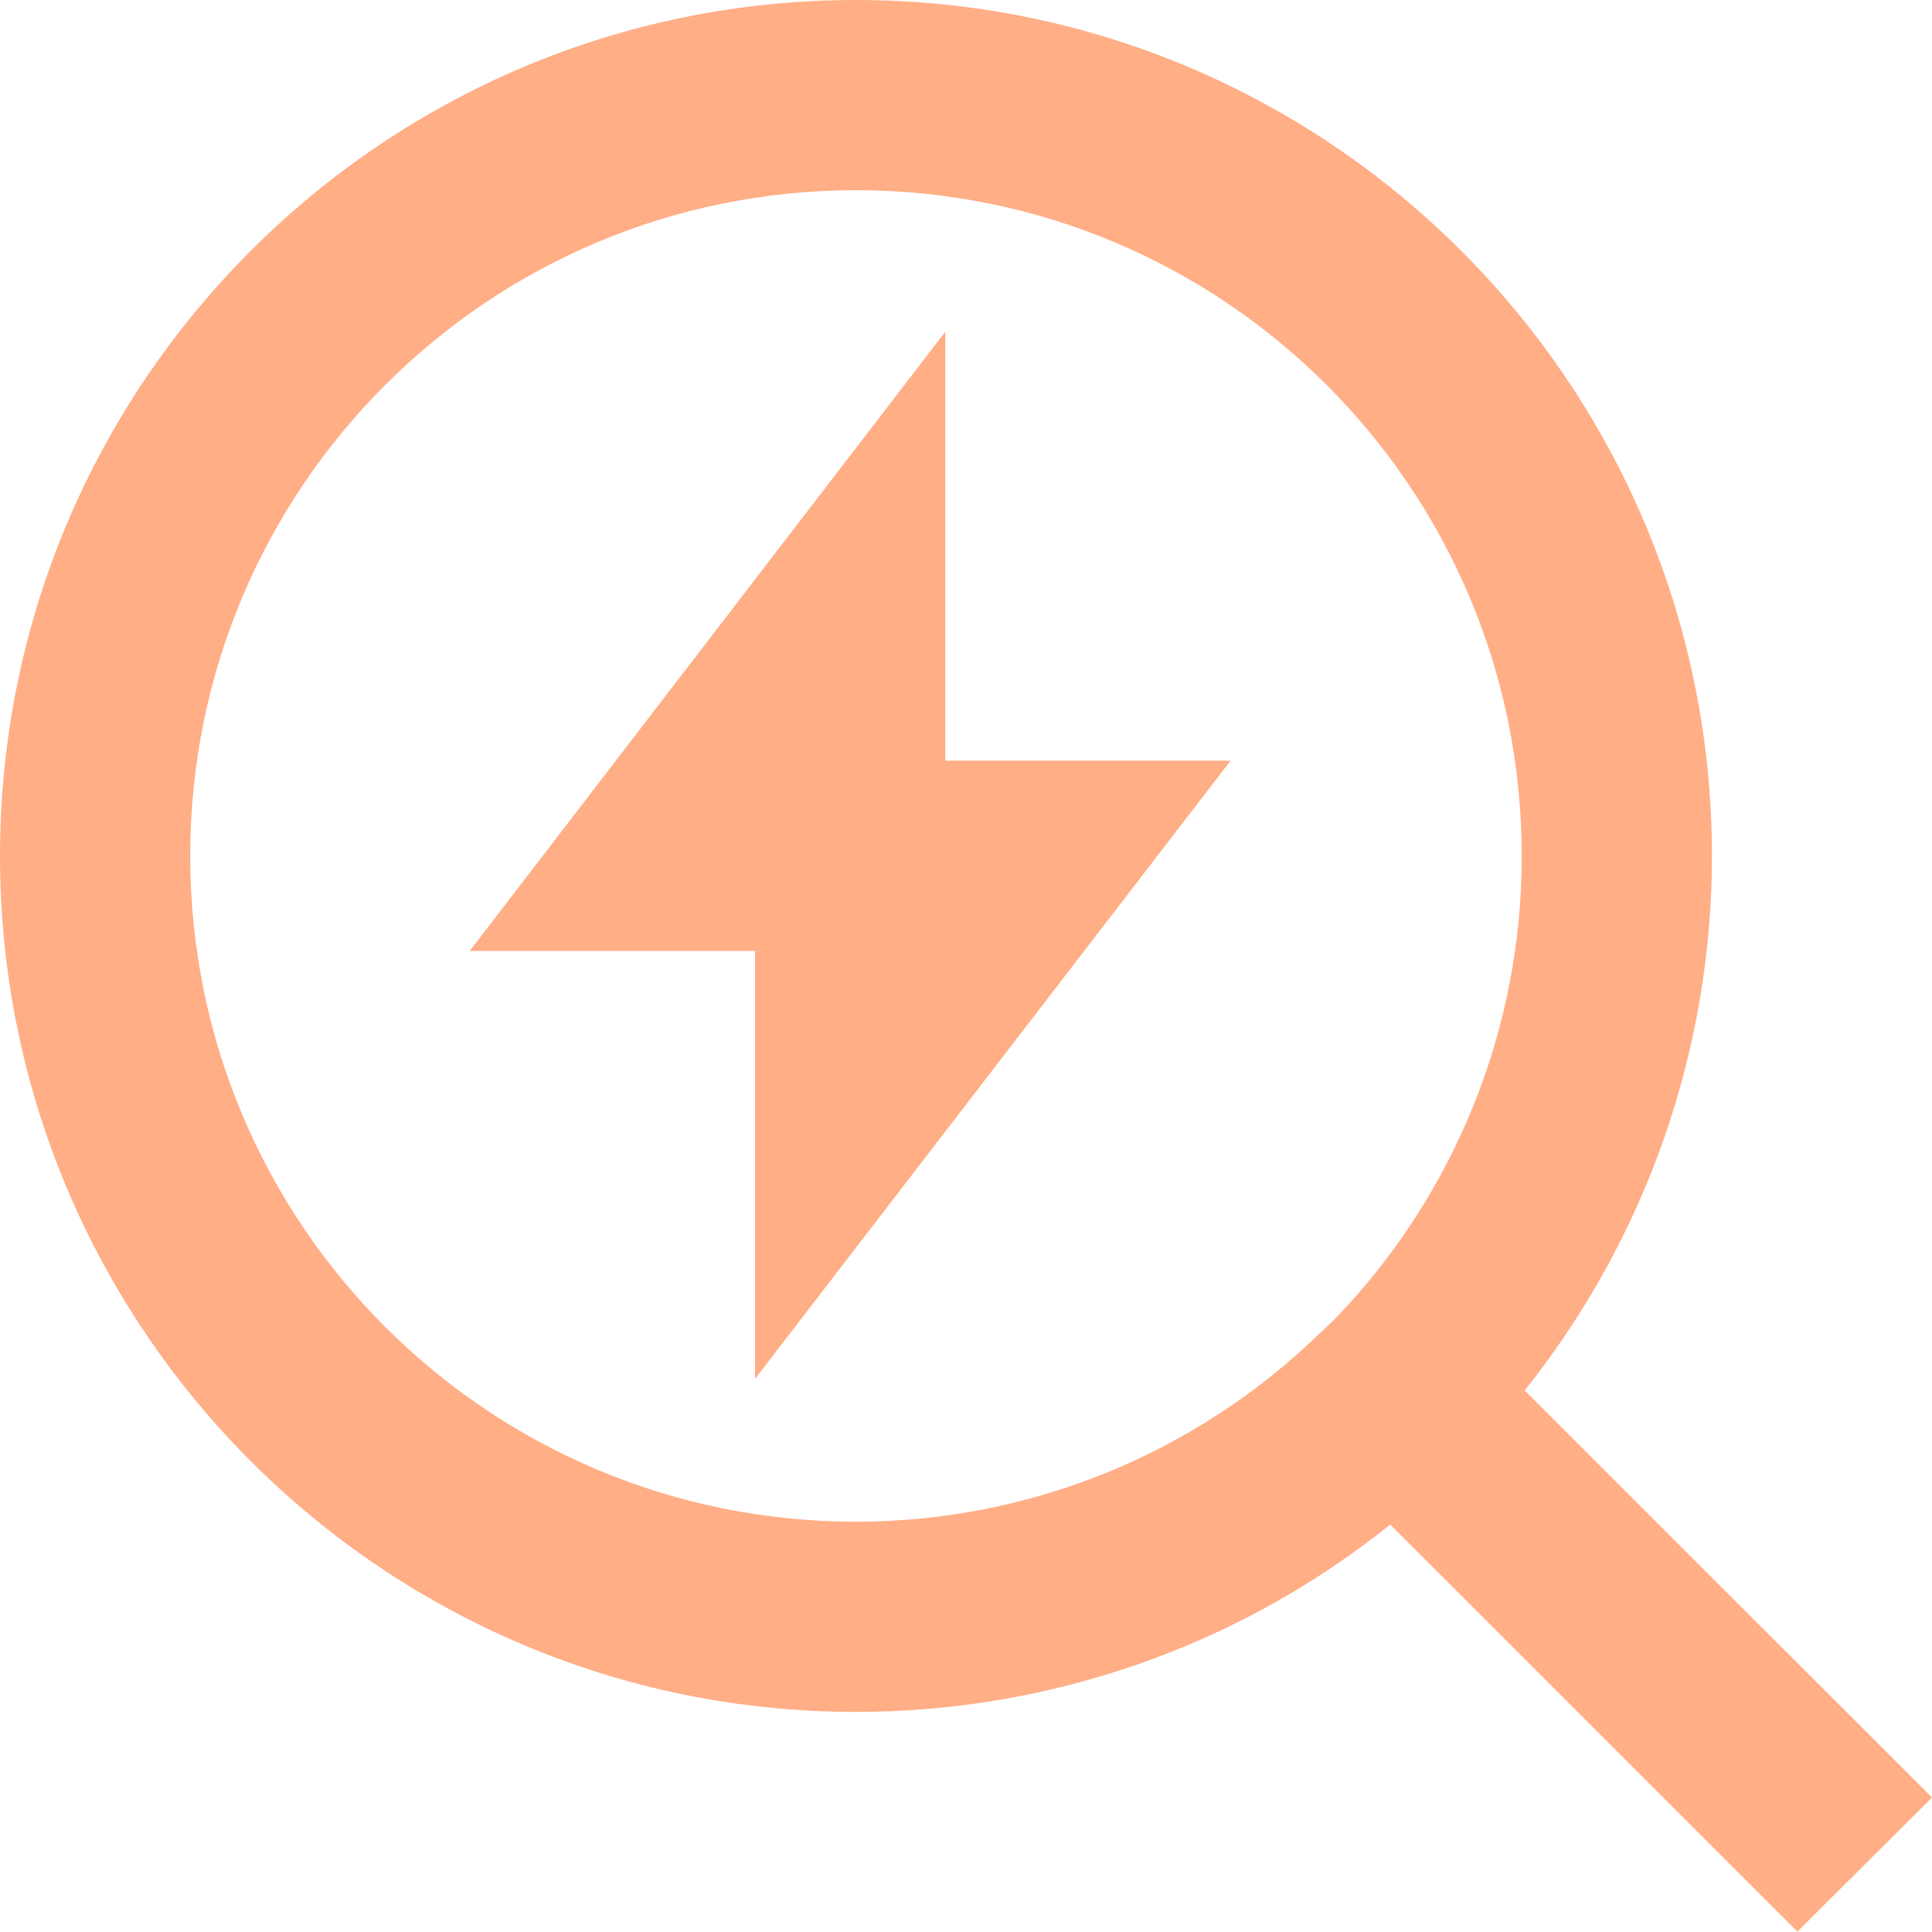
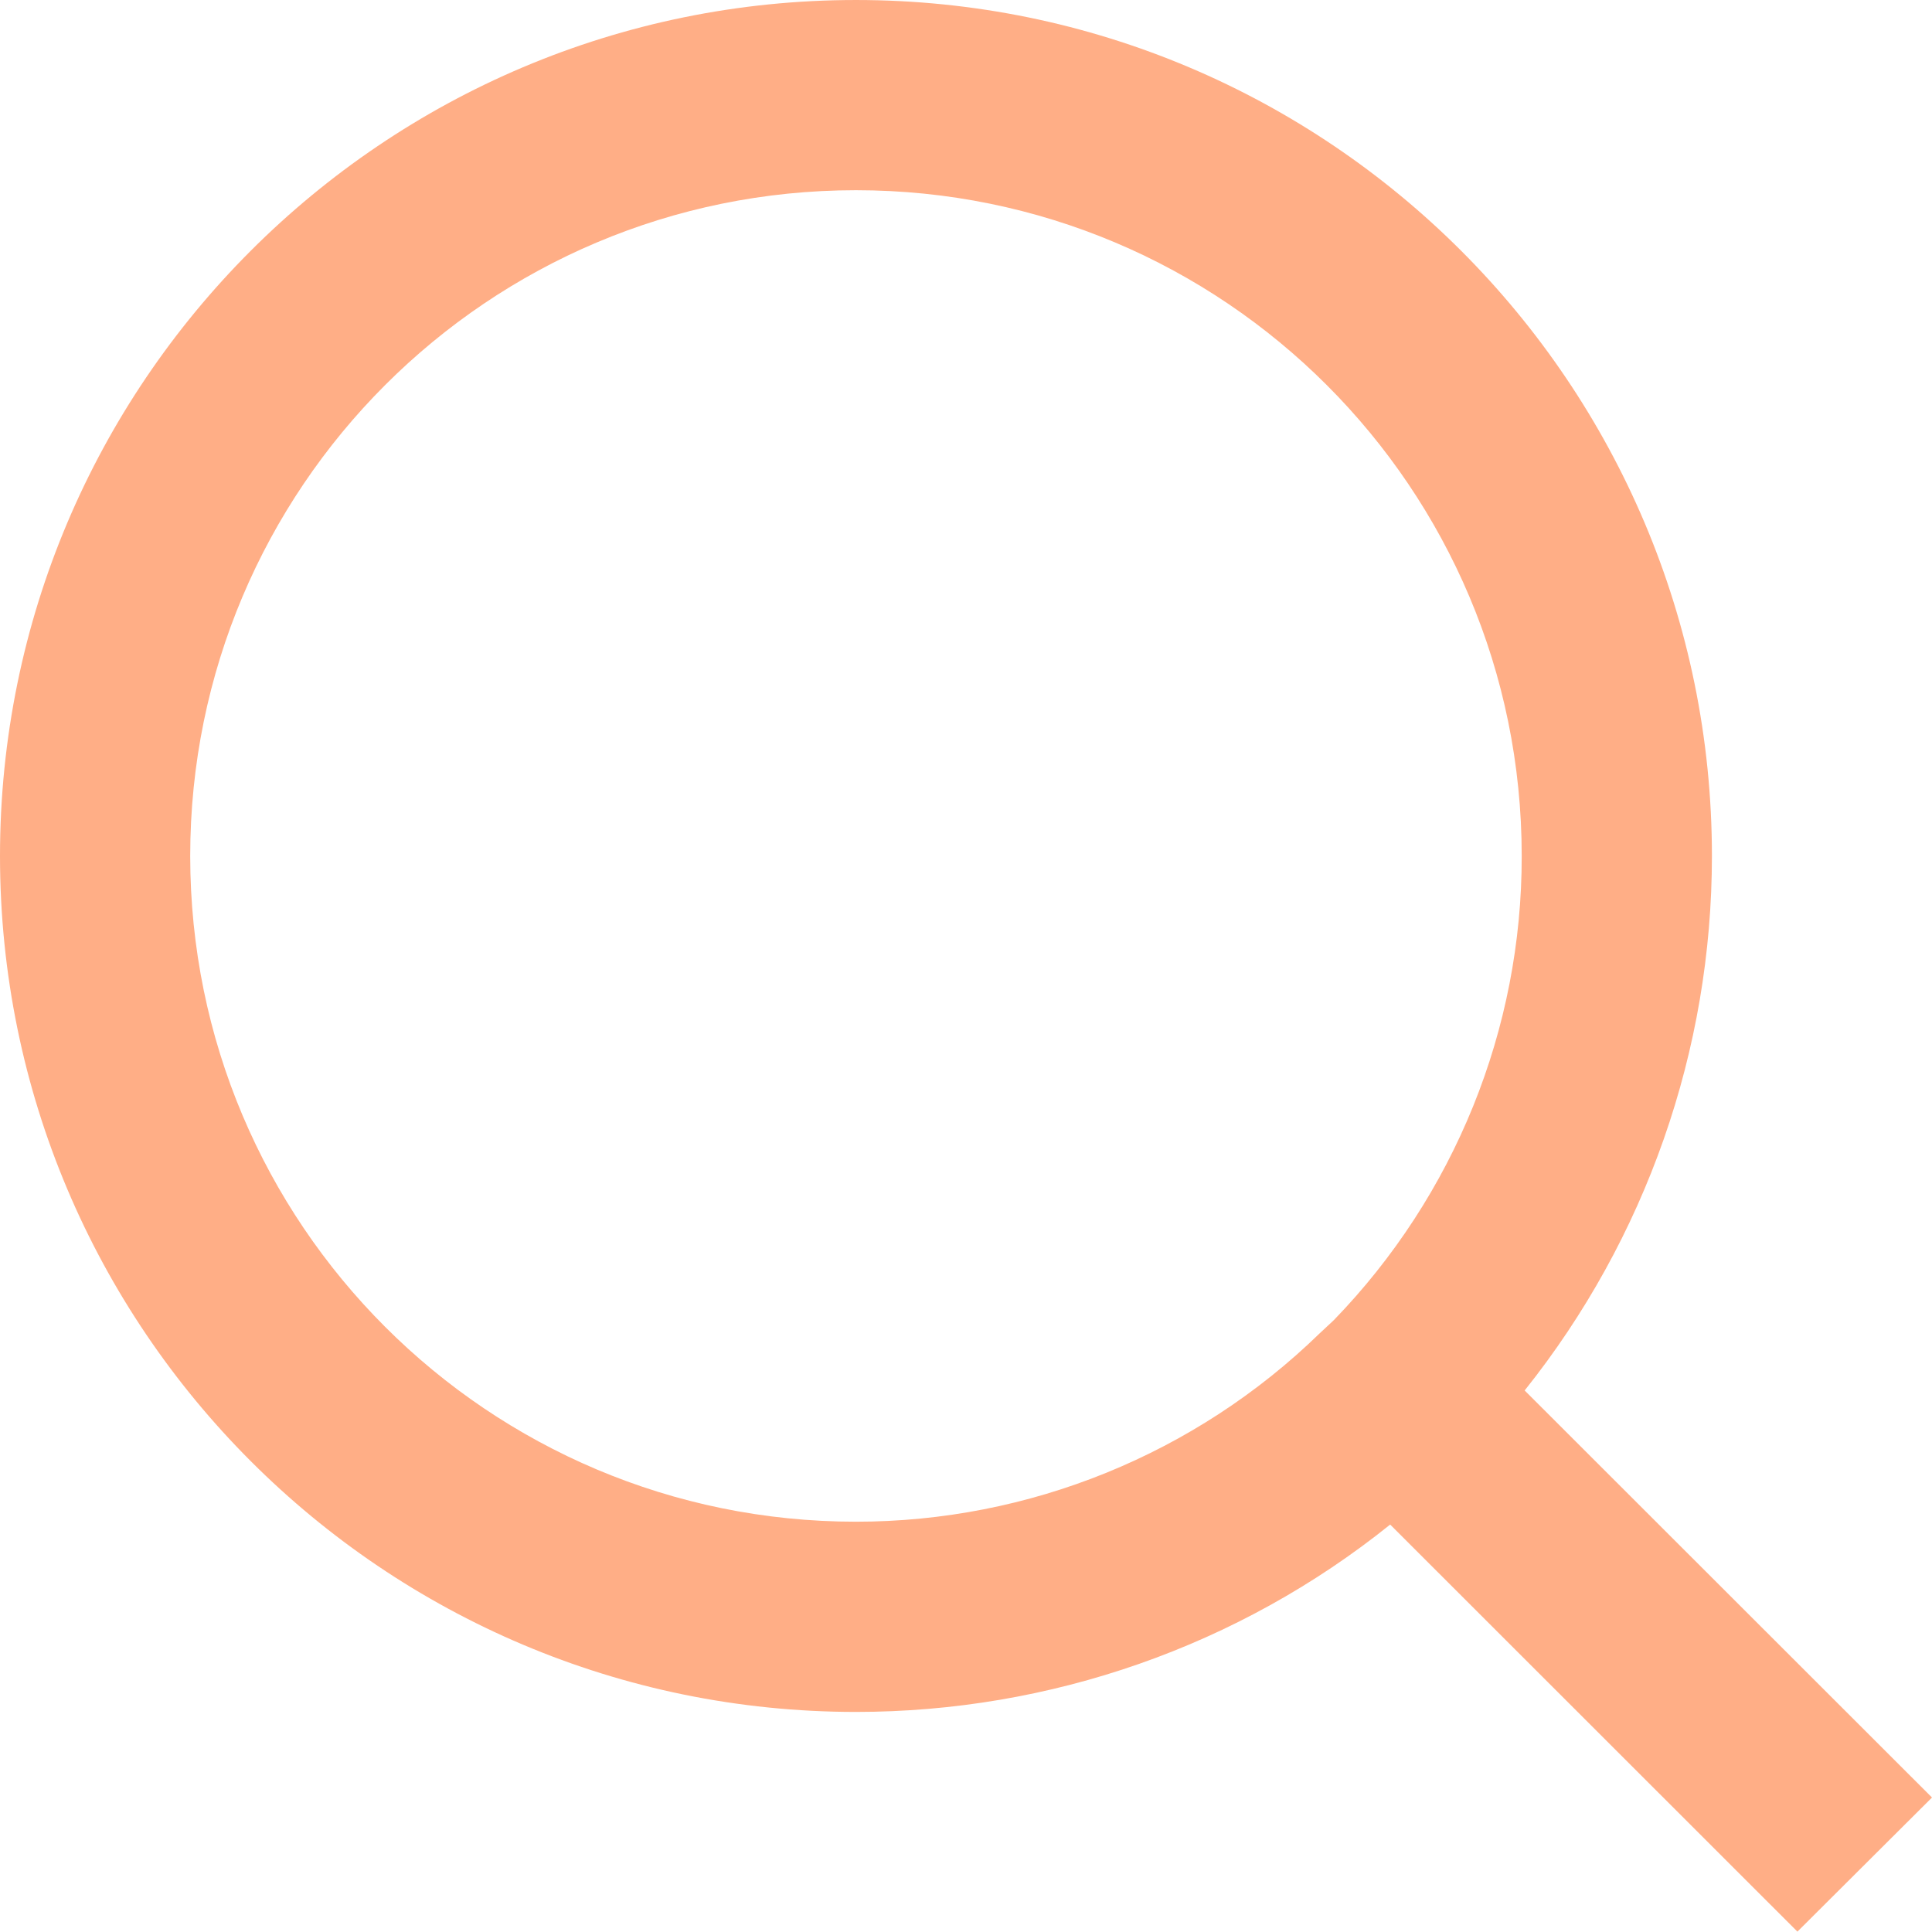
<svg xmlns="http://www.w3.org/2000/svg" width="20.314" height="20.31" viewBox="0 0 20.314 20.31" fill="none" version="1.1" id="svg2851">
  <g id="g2751" transform="translate(-962.96,-3268.837)">
    <path d="m 978.991,3283.457 4.283,4.28 -1.415,1.41 -4.282,-4.28 c -1.593,1.28 -3.575,1.97 -5.617,1.97 -4.968,0 -9,-4.03 -9,-9 0,-4.97 4.032,-9 9,-9 4.968,0 9,4.03 9,9 0,2.04 -0.692,4.02 -1.969,5.62 z m -2.006,-0.74 c 1.269,-1.31 1.978,-3.06 1.975,-4.88 0,-3.87 -3.133,-7 -7,-7 -3.868,0 -7,3.13 -7,7 0,3.87 3.132,7 7,7 1.82,0 3.57,-0.71 4.875,-1.98 z" fill="#1A1A1A" id="path2058-9" style="fill:#ffae86;fill-opacity:1" />
-     <path d="m 972.899,3276.835 h 3 l -5,6.5 v -4.5 h -3 l 5,-6.51 z" fill="#1A1A1A" id="path2176-9" style="fill:#ffae86;fill-opacity:1" />
  </g>
  <defs id="defs2851" />
</svg>